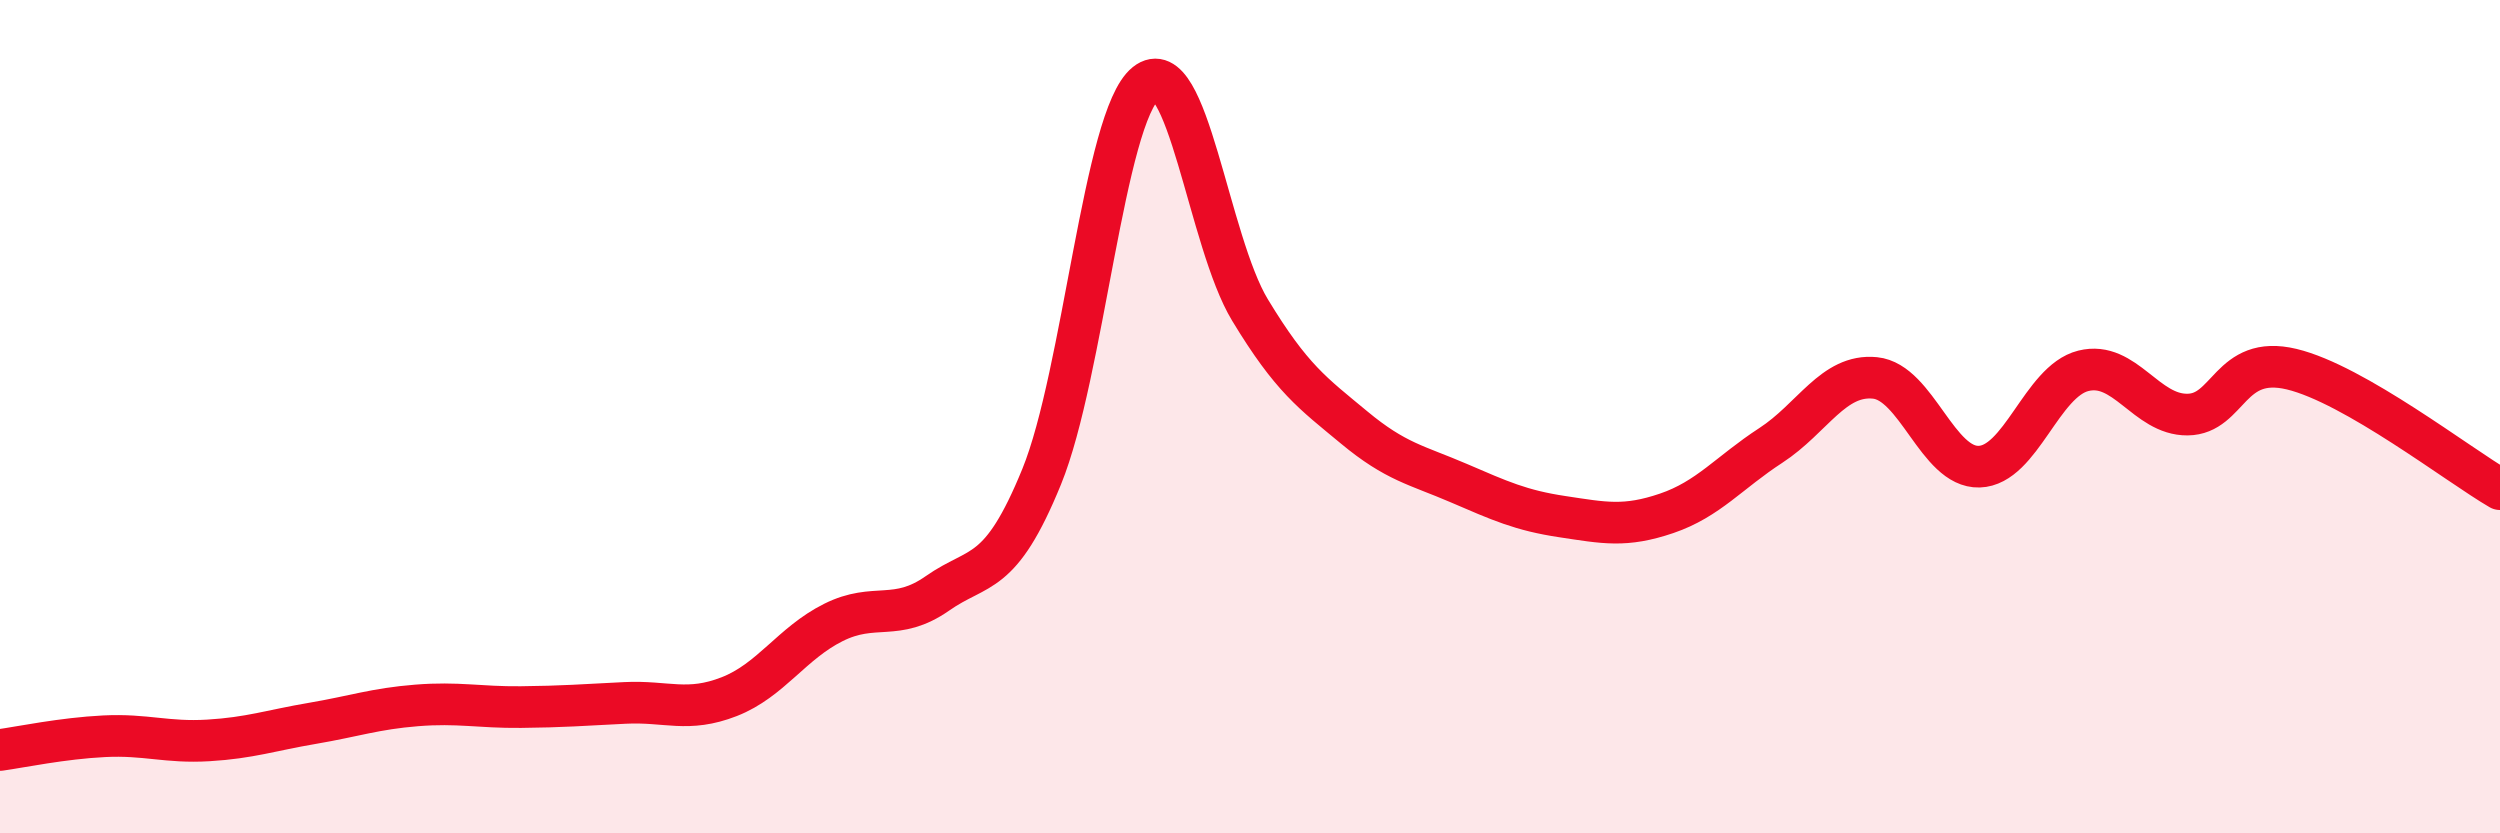
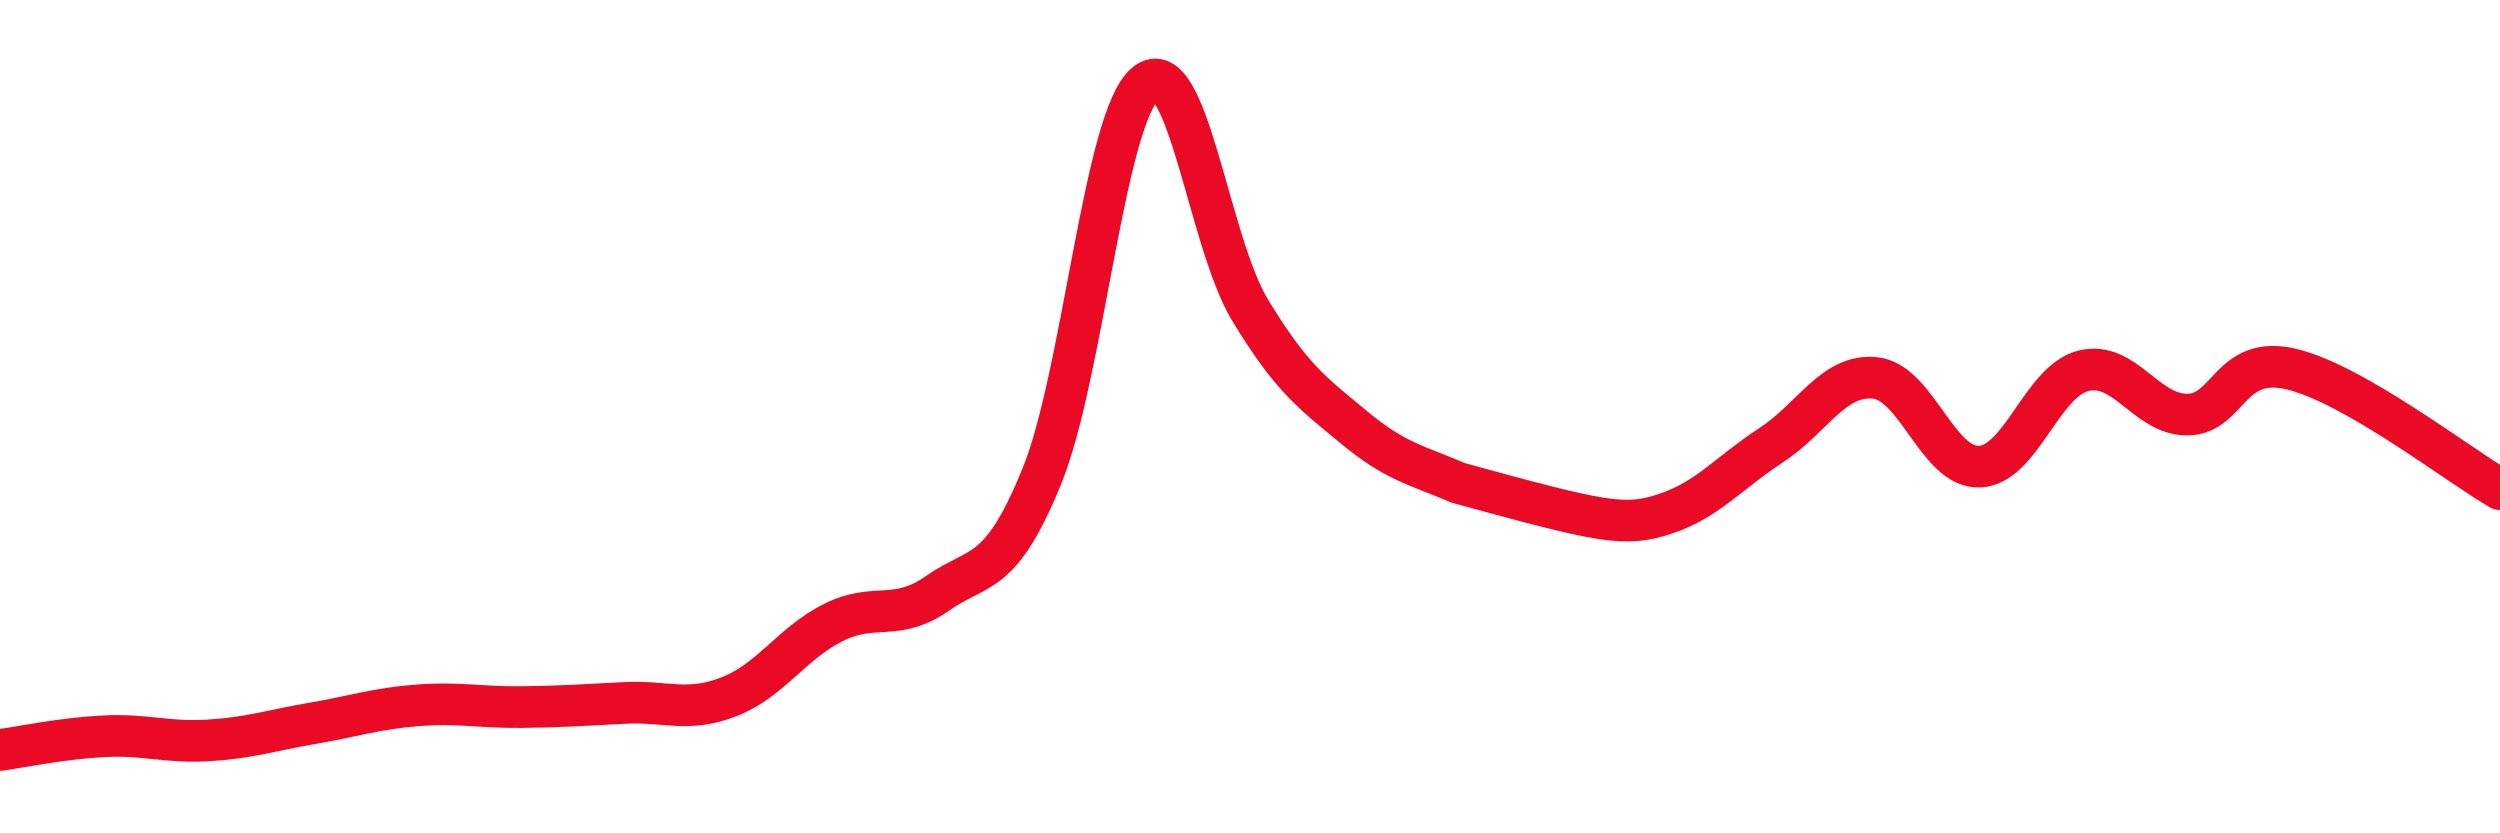
<svg xmlns="http://www.w3.org/2000/svg" width="60" height="20" viewBox="0 0 60 20">
-   <path d="M 0,18 C 0.5,17.93 1.5,17.72 2.5,17.67 C 3.5,17.62 4,17.83 5,17.77 C 6,17.71 6.5,17.53 7.5,17.36 C 8.5,17.19 9,17.01 10,16.93 C 11,16.85 11.5,16.98 12.5,16.97 C 13.5,16.96 14,16.92 15,16.87 C 16,16.82 16.5,17.11 17.5,16.72 C 18.5,16.33 19,15.44 20,14.94 C 21,14.44 21.5,14.94 22.5,14.24 C 23.5,13.54 24,13.89 25,11.44 C 26,8.99 26.5,2.8 27.5,2 C 28.5,1.2 29,5.79 30,7.44 C 31,9.09 31.5,9.43 32.5,10.26 C 33.5,11.09 34,11.16 35,11.59 C 36,12.02 36.5,12.25 37.5,12.4 C 38.5,12.55 39,12.66 40,12.32 C 41,11.98 41.5,11.34 42.5,10.69 C 43.5,10.04 44,8.97 45,9.07 C 46,9.17 46.5,11.23 47.5,11.2 C 48.5,11.17 49,9.15 50,8.9 C 51,8.65 51.5,9.96 52.5,9.95 C 53.5,9.94 53.5,8.5 55,8.86 C 56.5,9.22 59,11.16 60,11.74L60 20L0 20Z" fill="#EB0A25" opacity="0.1" stroke-linecap="round" stroke-linejoin="round" />
-   <path d="M 0,18 C 0.5,17.93 1.5,17.72 2.5,17.67 C 3.5,17.62 4,17.83 5,17.77 C 6,17.71 6.5,17.53 7.5,17.36 C 8.5,17.19 9,17.01 10,16.93 C 11,16.85 11.5,16.98 12.5,16.97 C 13.5,16.96 14,16.92 15,16.87 C 16,16.82 16.5,17.11 17.5,16.72 C 18.5,16.33 19,15.44 20,14.94 C 21,14.44 21.5,14.94 22.5,14.24 C 23.5,13.54 24,13.89 25,11.44 C 26,8.99 26.5,2.8 27.5,2 C 28.5,1.2 29,5.79 30,7.44 C 31,9.09 31.5,9.43 32.5,10.26 C 33.5,11.09 34,11.16 35,11.59 C 36,12.02 36.5,12.25 37.5,12.4 C 38.5,12.55 39,12.66 40,12.32 C 41,11.98 41.5,11.34 42.5,10.69 C 43.5,10.04 44,8.97 45,9.07 C 46,9.17 46.5,11.23 47.5,11.2 C 48.5,11.17 49,9.15 50,8.9 C 51,8.65 51.5,9.96 52.5,9.95 C 53.5,9.94 53.5,8.5 55,8.86 C 56.5,9.22 59,11.16 60,11.74" stroke="#EB0A25" stroke-width="1" fill="none" stroke-linecap="round" stroke-linejoin="round" />
+   <path d="M 0,18 C 0.5,17.93 1.5,17.72 2.5,17.67 C 3.5,17.62 4,17.83 5,17.77 C 6,17.71 6.5,17.53 7.5,17.36 C 8.5,17.19 9,17.01 10,16.93 C 11,16.85 11.5,16.98 12.5,16.97 C 13.5,16.96 14,16.92 15,16.87 C 16,16.82 16.5,17.11 17.5,16.72 C 18.5,16.33 19,15.44 20,14.94 C 21,14.44 21.5,14.94 22.5,14.24 C 23.5,13.54 24,13.89 25,11.44 C 26,8.99 26.5,2.8 27.5,2 C 28.5,1.2 29,5.79 30,7.44 C 31,9.09 31.5,9.43 32.5,10.26 C 33.5,11.09 34,11.16 35,11.59 C 38.5,12.55 39,12.66 40,12.32 C 41,11.98 41.5,11.34 42.5,10.69 C 43.5,10.04 44,8.97 45,9.07 C 46,9.17 46.5,11.23 47.5,11.2 C 48.5,11.17 49,9.15 50,8.9 C 51,8.65 51.5,9.96 52.5,9.95 C 53.5,9.94 53.5,8.5 55,8.86 C 56.5,9.22 59,11.16 60,11.74" stroke="#EB0A25" stroke-width="1" fill="none" stroke-linecap="round" stroke-linejoin="round" />
</svg>